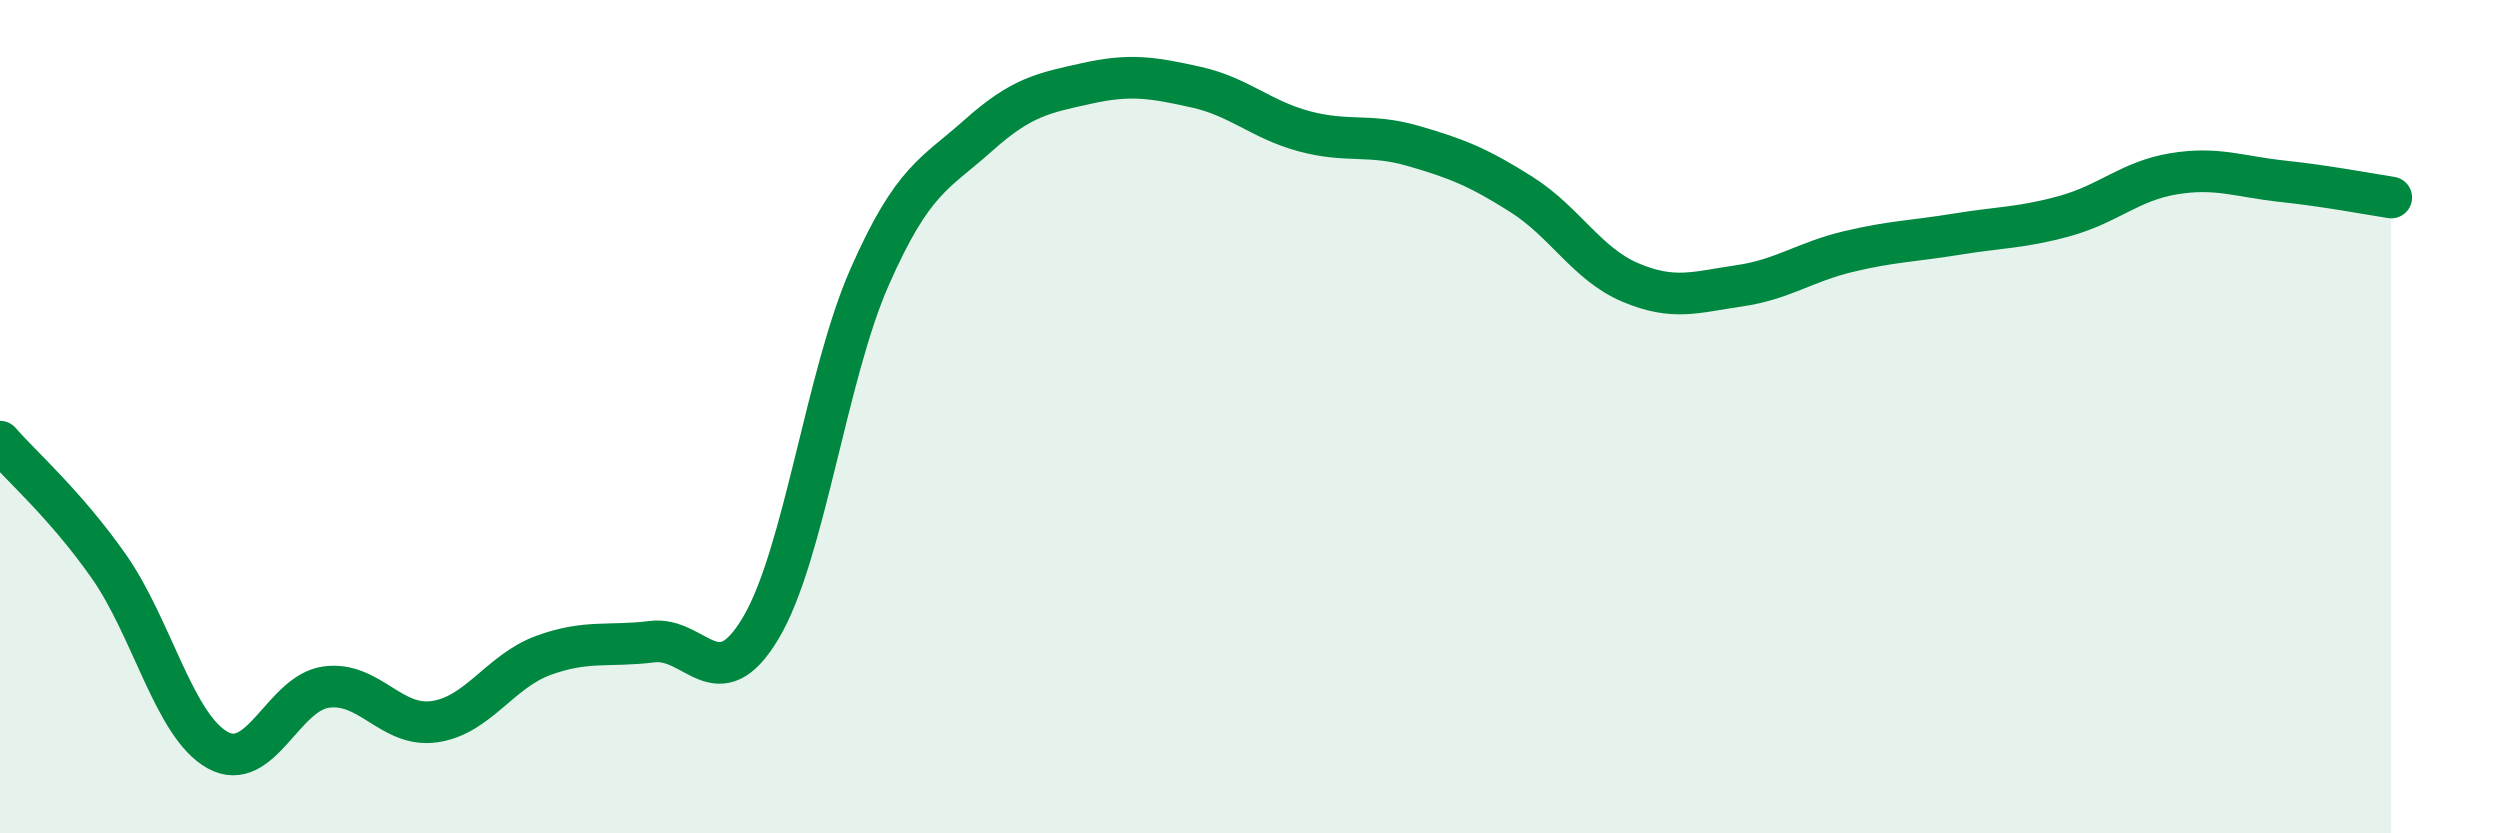
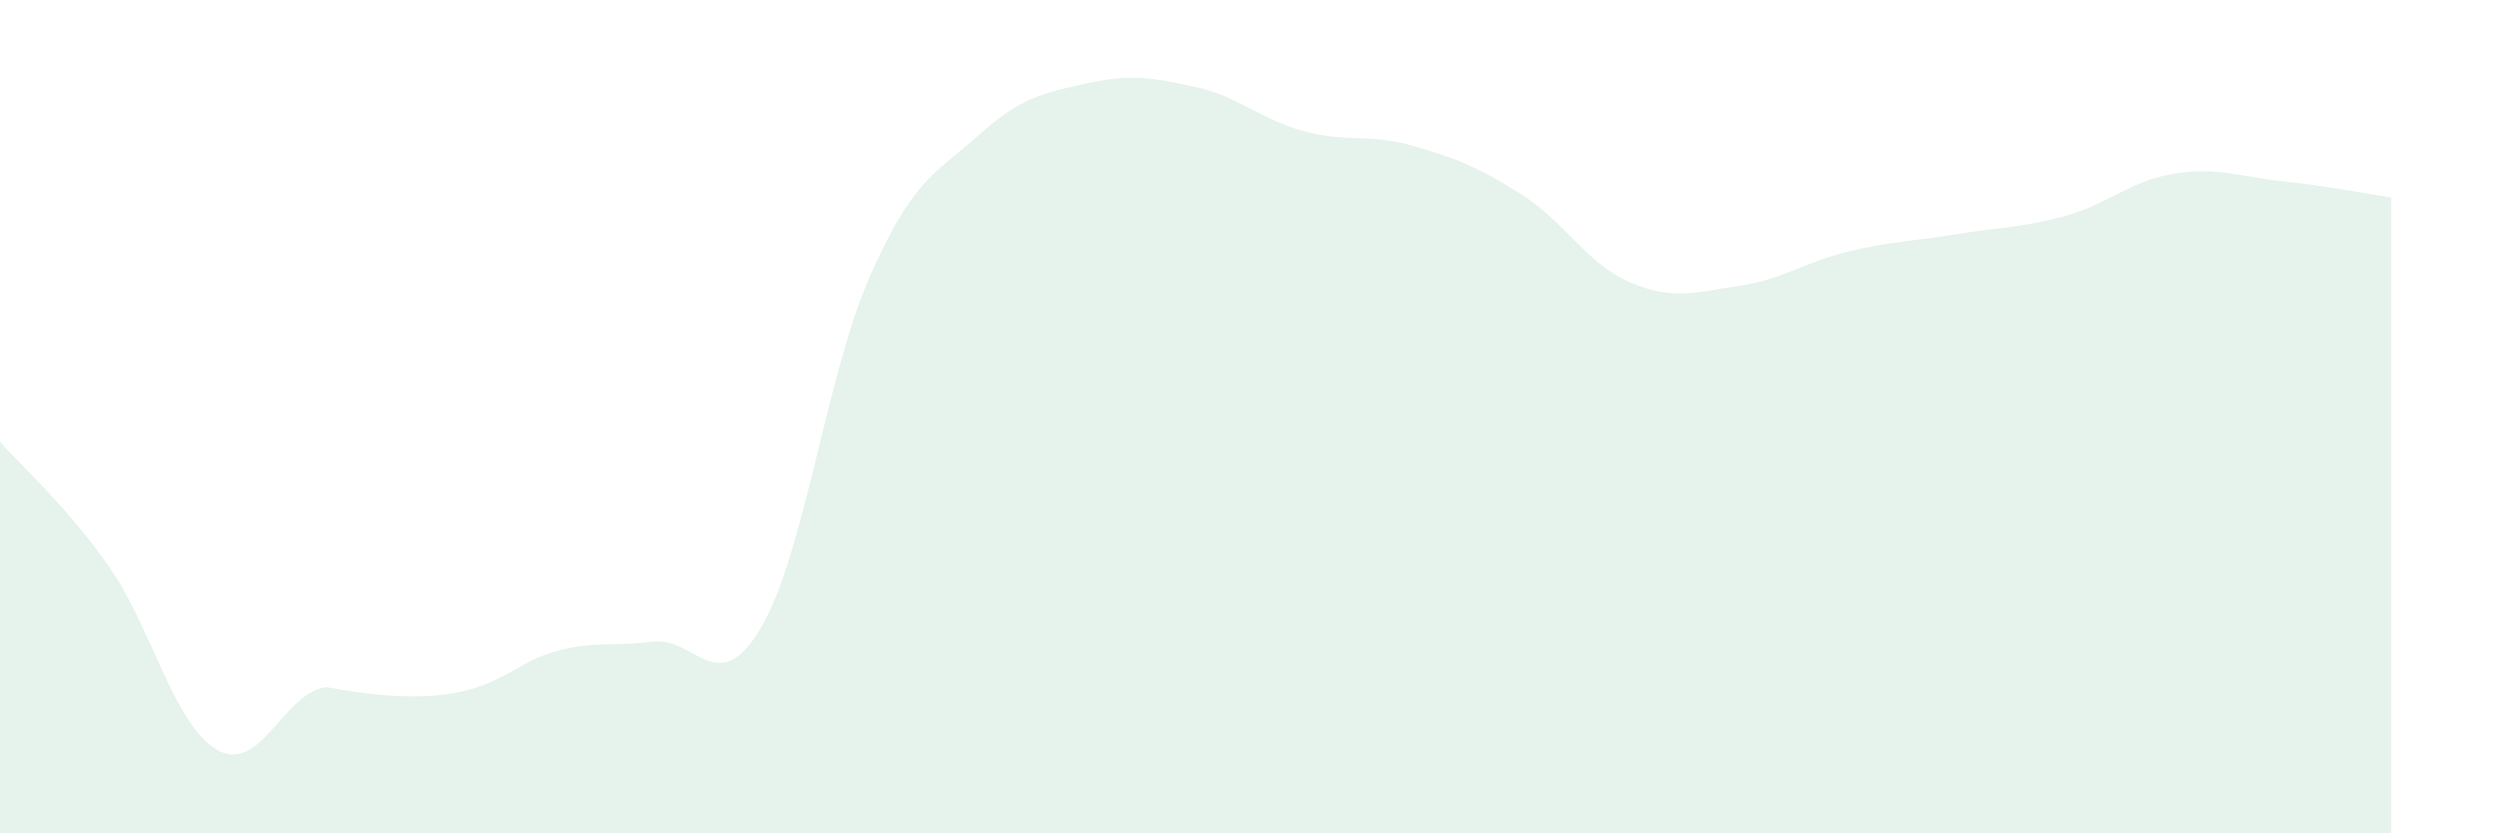
<svg xmlns="http://www.w3.org/2000/svg" width="60" height="20" viewBox="0 0 60 20">
-   <path d="M 0,10.6 C 0.52,11.2 1.57,12.11 2.61,13.59 C 3.65,15.07 4.18,17.42 5.22,18 C 6.26,18.58 6.79,16.63 7.83,16.49 C 8.87,16.35 9.39,17.47 10.43,17.32 C 11.47,17.17 12,16.11 13.04,15.73 C 14.08,15.35 14.61,15.53 15.65,15.4 C 16.69,15.27 17.22,16.82 18.26,15.07 C 19.3,13.32 19.83,9.01 20.87,6.65 C 21.91,4.29 22.44,4.18 23.48,3.25 C 24.52,2.32 25.05,2.23 26.09,2 C 27.13,1.77 27.66,1.86 28.7,2.09 C 29.74,2.32 30.26,2.87 31.3,3.15 C 32.34,3.43 32.87,3.2 33.91,3.5 C 34.95,3.8 35.48,4.01 36.52,4.67 C 37.56,5.33 38.09,6.34 39.13,6.78 C 40.17,7.22 40.7,7.01 41.74,6.86 C 42.78,6.71 43.31,6.29 44.35,6.04 C 45.39,5.79 45.92,5.79 46.96,5.62 C 48,5.45 48.53,5.47 49.57,5.18 C 50.61,4.89 51.13,4.34 52.17,4.17 C 53.21,4 53.74,4.24 54.78,4.35 C 55.82,4.46 56.87,4.66 57.39,4.74L57.39 20L0 20Z" fill="#008740" opacity="0.1" stroke-linecap="round" stroke-linejoin="round" />
-   <path d="M 0,10.6 C 0.52,11.2 1.57,12.11 2.61,13.59 C 3.65,15.07 4.18,17.42 5.22,18 C 6.26,18.58 6.79,16.63 7.83,16.49 C 8.87,16.35 9.39,17.47 10.43,17.32 C 11.47,17.17 12,16.11 13.04,15.73 C 14.08,15.35 14.61,15.53 15.65,15.4 C 16.69,15.27 17.22,16.82 18.26,15.07 C 19.3,13.32 19.83,9.01 20.87,6.65 C 21.91,4.29 22.44,4.18 23.48,3.25 C 24.52,2.32 25.05,2.23 26.09,2 C 27.13,1.77 27.66,1.86 28.7,2.09 C 29.74,2.32 30.26,2.87 31.3,3.15 C 32.34,3.43 32.87,3.2 33.91,3.5 C 34.95,3.8 35.48,4.01 36.52,4.67 C 37.56,5.33 38.09,6.34 39.13,6.78 C 40.17,7.22 40.7,7.01 41.74,6.86 C 42.78,6.71 43.31,6.29 44.35,6.04 C 45.39,5.79 45.92,5.79 46.96,5.62 C 48,5.45 48.53,5.47 49.57,5.18 C 50.61,4.89 51.13,4.34 52.17,4.17 C 53.21,4 53.74,4.24 54.78,4.35 C 55.82,4.46 56.87,4.66 57.39,4.74" stroke="#008740" stroke-width="1" fill="none" stroke-linecap="round" stroke-linejoin="round" />
+   <path d="M 0,10.6 C 0.52,11.2 1.57,12.11 2.61,13.59 C 3.65,15.07 4.18,17.42 5.22,18 C 6.26,18.58 6.79,16.63 7.83,16.49 C 11.47,17.17 12,16.11 13.04,15.73 C 14.08,15.35 14.61,15.53 15.65,15.4 C 16.69,15.27 17.22,16.82 18.26,15.07 C 19.3,13.32 19.83,9.01 20.87,6.65 C 21.91,4.29 22.44,4.18 23.48,3.25 C 24.52,2.32 25.05,2.23 26.09,2 C 27.13,1.77 27.66,1.86 28.7,2.09 C 29.74,2.32 30.26,2.87 31.3,3.15 C 32.34,3.43 32.87,3.2 33.91,3.5 C 34.95,3.8 35.48,4.01 36.52,4.67 C 37.56,5.33 38.09,6.34 39.13,6.78 C 40.17,7.22 40.7,7.01 41.74,6.86 C 42.78,6.71 43.31,6.29 44.35,6.04 C 45.39,5.79 45.92,5.79 46.96,5.62 C 48,5.45 48.53,5.47 49.57,5.18 C 50.61,4.89 51.13,4.34 52.17,4.17 C 53.21,4 53.74,4.24 54.78,4.35 C 55.82,4.46 56.87,4.66 57.39,4.74L57.39 20L0 20Z" fill="#008740" opacity="0.1" stroke-linecap="round" stroke-linejoin="round" />
</svg>